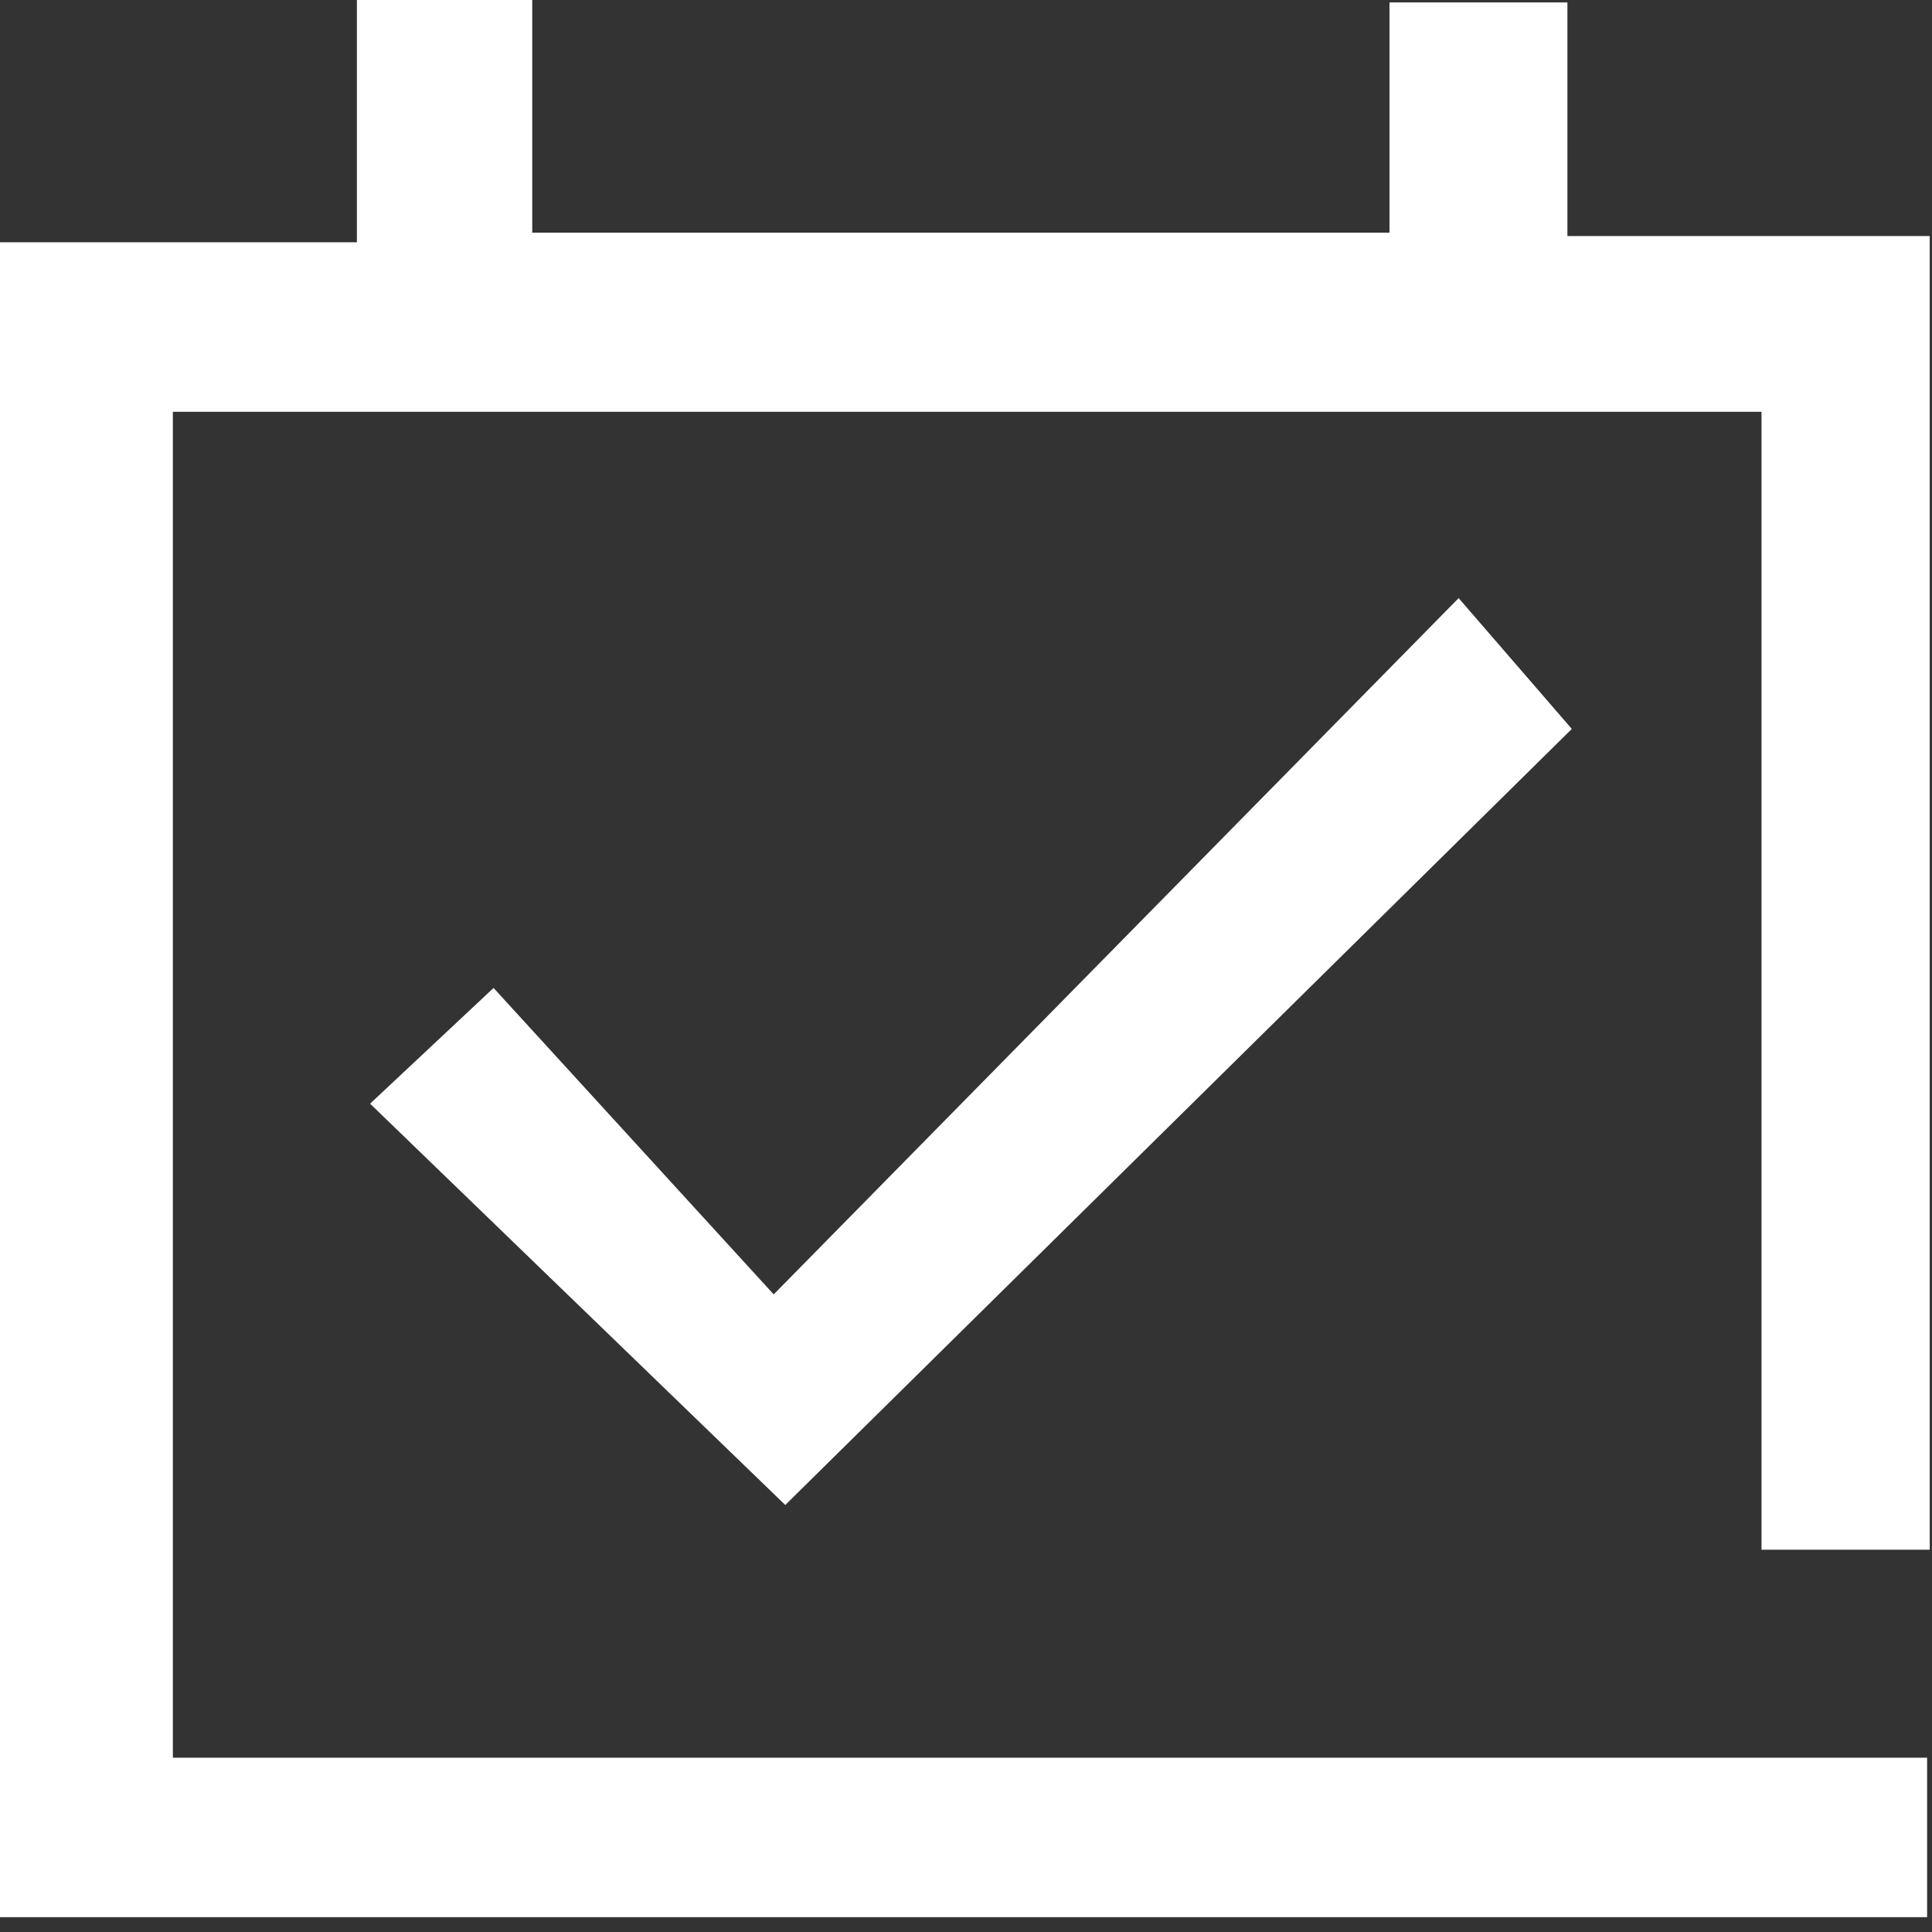
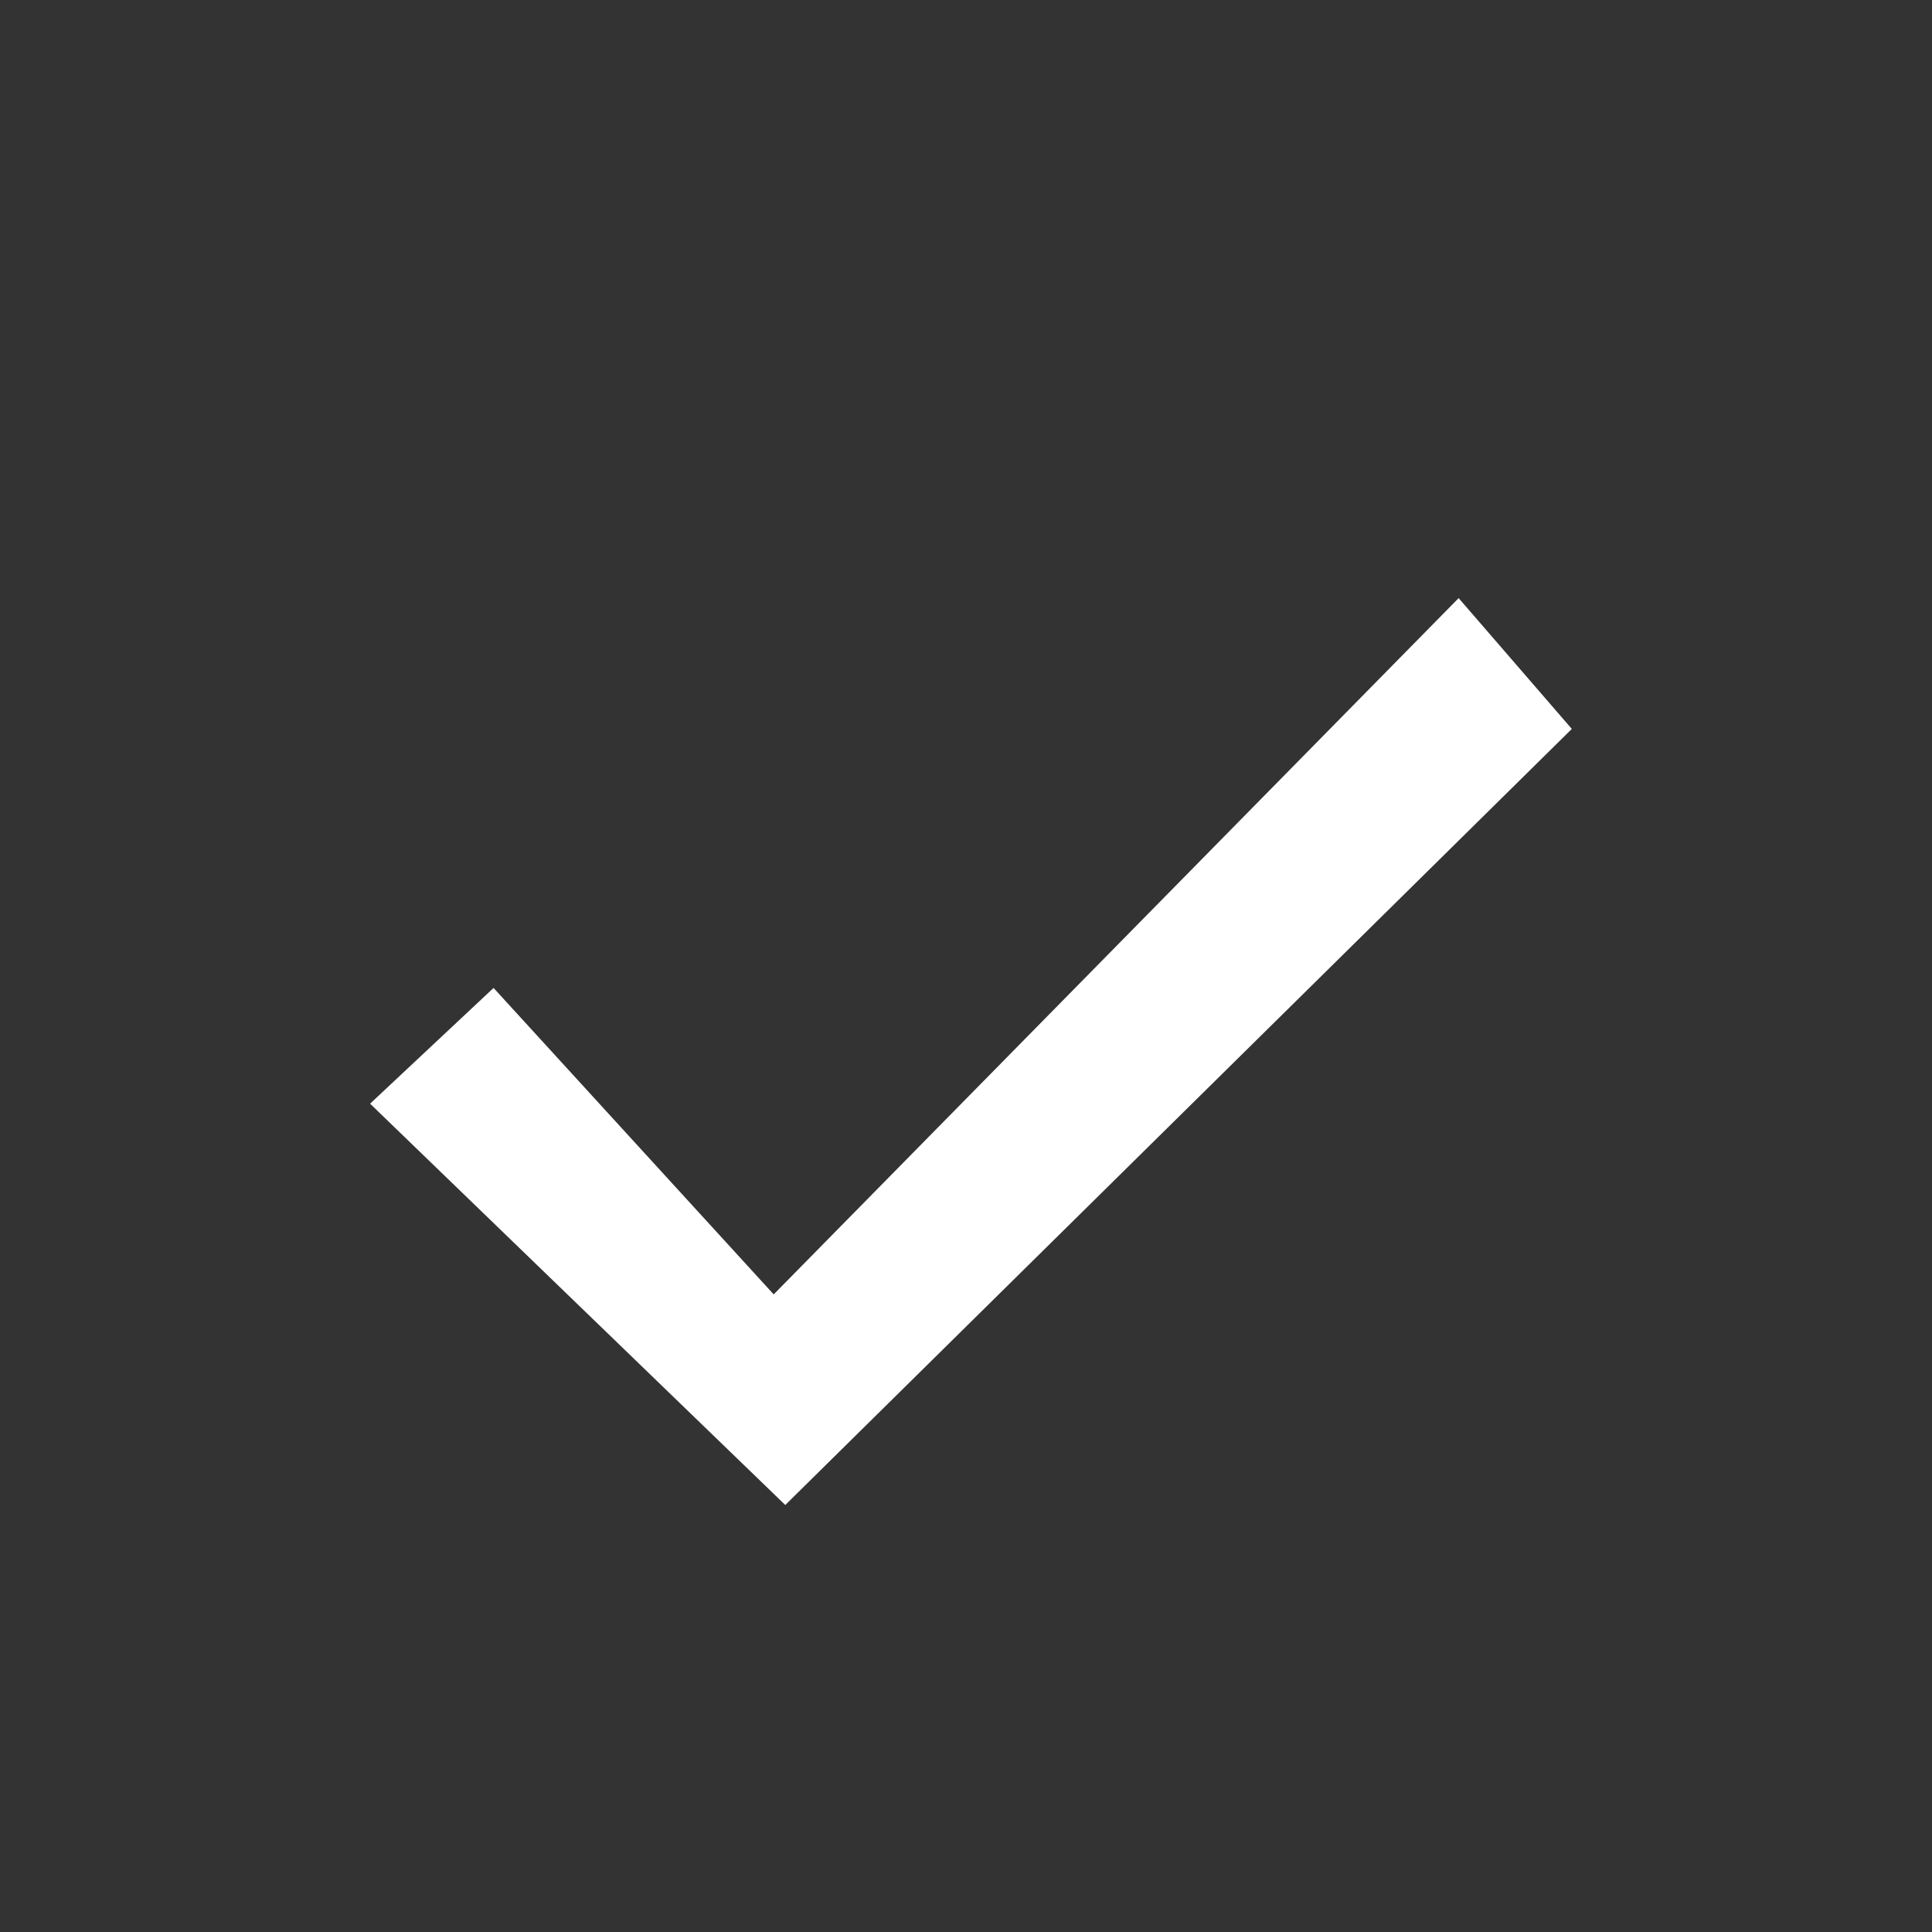
<svg xmlns="http://www.w3.org/2000/svg" xmlns:ns1="http://www.serif.com/" width="100%" height="100%" viewBox="0 0 127 127" version="1.1" xml:space="preserve" style="fill-rule:evenodd;clip-rule:evenodd;stroke-linejoin:round;stroke-miterlimit:2;">
  <rect x="0" y="0" width="127" height="127" fill="#333333" stroke="none" />
  <g id="Vrstva-1" ns1:id="Vrstva 1" transform="matrix(1,0,0,1,-0,-0.001)">
    <g transform="matrix(1,0,0,1,23.46,126.026)">
-       <path d="M0,-126.025L0,-110.099L-23.46,-110.099L-23.46,0L103.218,0L103.218,-10.483L-12.097,-10.483L-12.097,-98.957L92.333,-98.957L92.333,-24.155L103.389,-24.155L103.389,-110.508L79.574,-110.508L79.574,-125.865L67.878,-125.865L67.878,-110.729L11.527,-110.729L11.527,-126.025L0,-126.025Z" style="fill:white;fill-rule:nonzero;" />
-     </g>
+       </g>
    <g transform="matrix(1,0,0,1,95.884,98.932)">
      <path d="M0,-59.614C3.193,-55.924 5.348,-53.433 7.439,-51.015L-44.264,0C-52.891,-8.338 -62.146,-17.284 -71.556,-26.381C-69.419,-28.384 -66.934,-30.714 -63.44,-33.989C-57.383,-27.363 -51.257,-20.662 -45.025,-13.844C-29.806,-29.315 -15.252,-44.11 0,-59.614" style="fill:white;fill-rule:nonzero;" />
    </g>
  </g>
</svg>